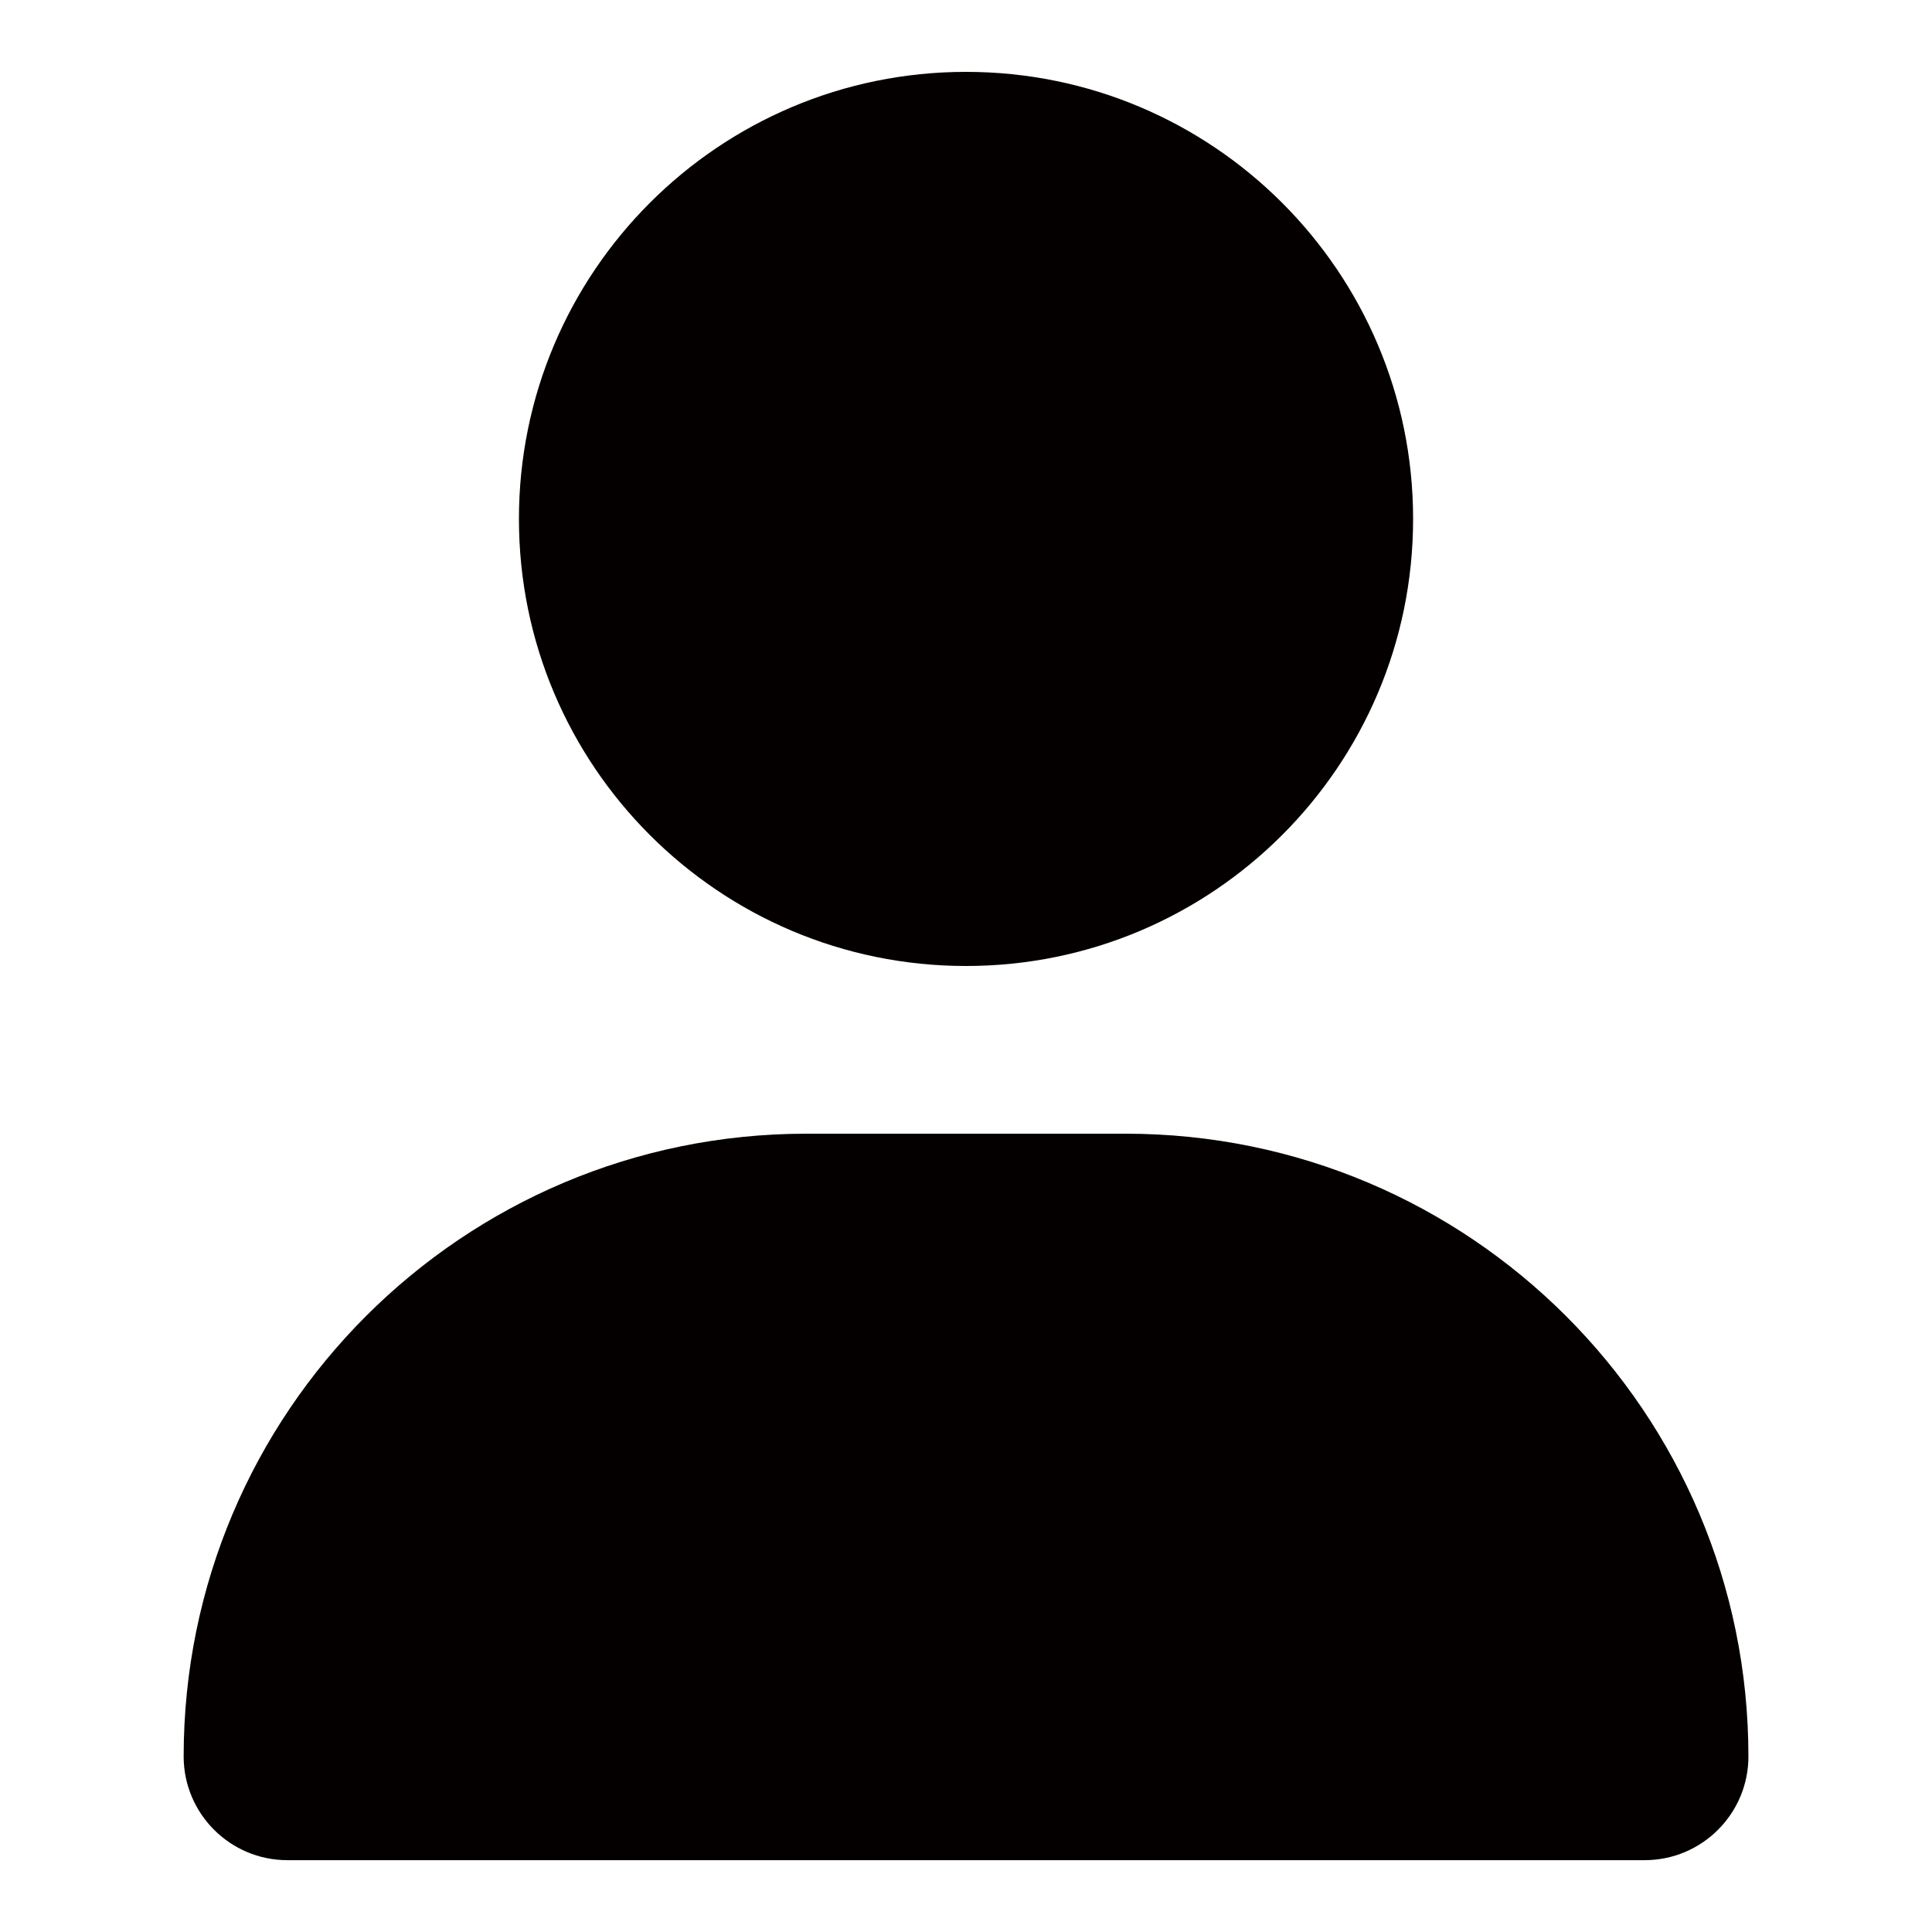
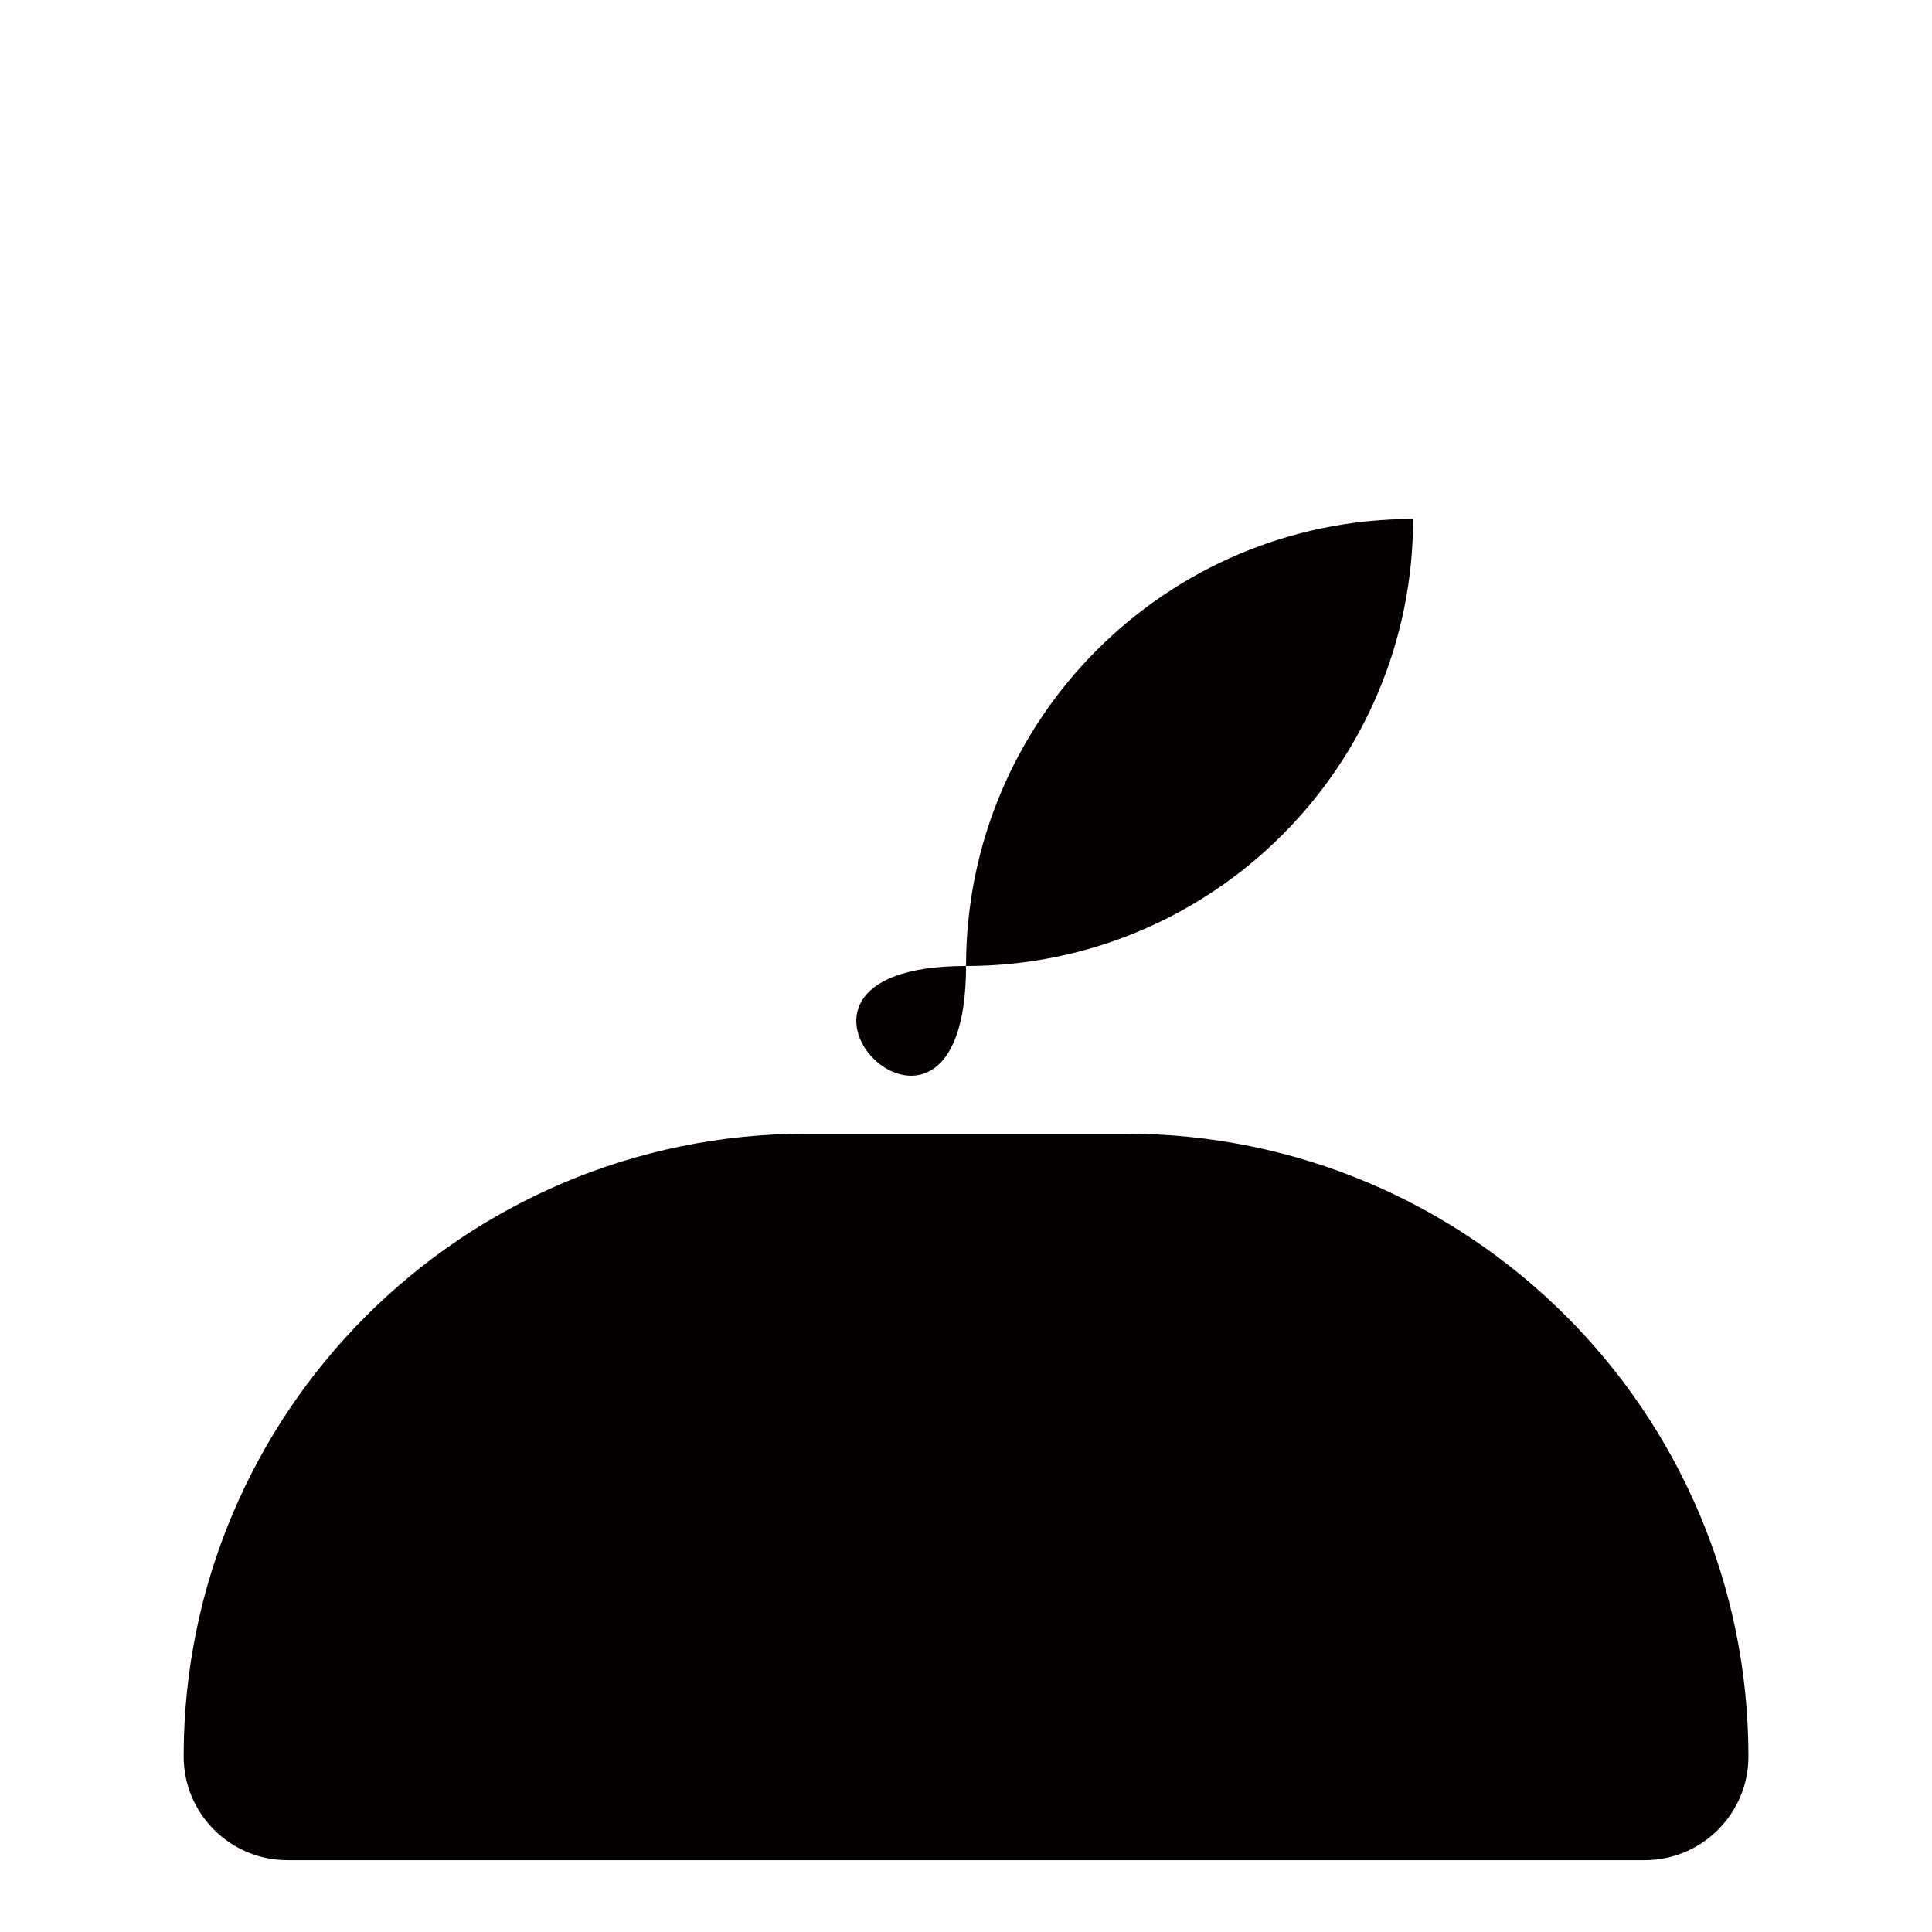
<svg xmlns="http://www.w3.org/2000/svg" version="1.1" id="레이어_1" x="0px" y="0px" width="50px" height="50px" viewBox="0 0 50 50" enable-background="new 0 0 50 50" xml:space="preserve">
-   <path fill="#040000" d="M25,25c6.39,0,11.571-5.181,11.571-11.57S31.39,1.86,25,1.86c-6.389,0-11.57,5.181-11.57,11.57  S18.61,25,25,25z M20.87,29.34c-8.904,0-16.117,7.213-16.117,16.117c0,1.48,1.203,2.684,2.684,2.684h35.127  c1.482,0,2.685-1.203,2.685-2.684c0-8.904-7.215-16.117-16.118-16.117H20.87L20.87,29.34z" />
+   <path fill="#040000" d="M25,25c6.39,0,11.571-5.181,11.571-11.57c-6.389,0-11.57,5.181-11.57,11.57  S18.61,25,25,25z M20.87,29.34c-8.904,0-16.117,7.213-16.117,16.117c0,1.48,1.203,2.684,2.684,2.684h35.127  c1.482,0,2.685-1.203,2.685-2.684c0-8.904-7.215-16.117-16.118-16.117H20.87L20.87,29.34z" />
</svg>